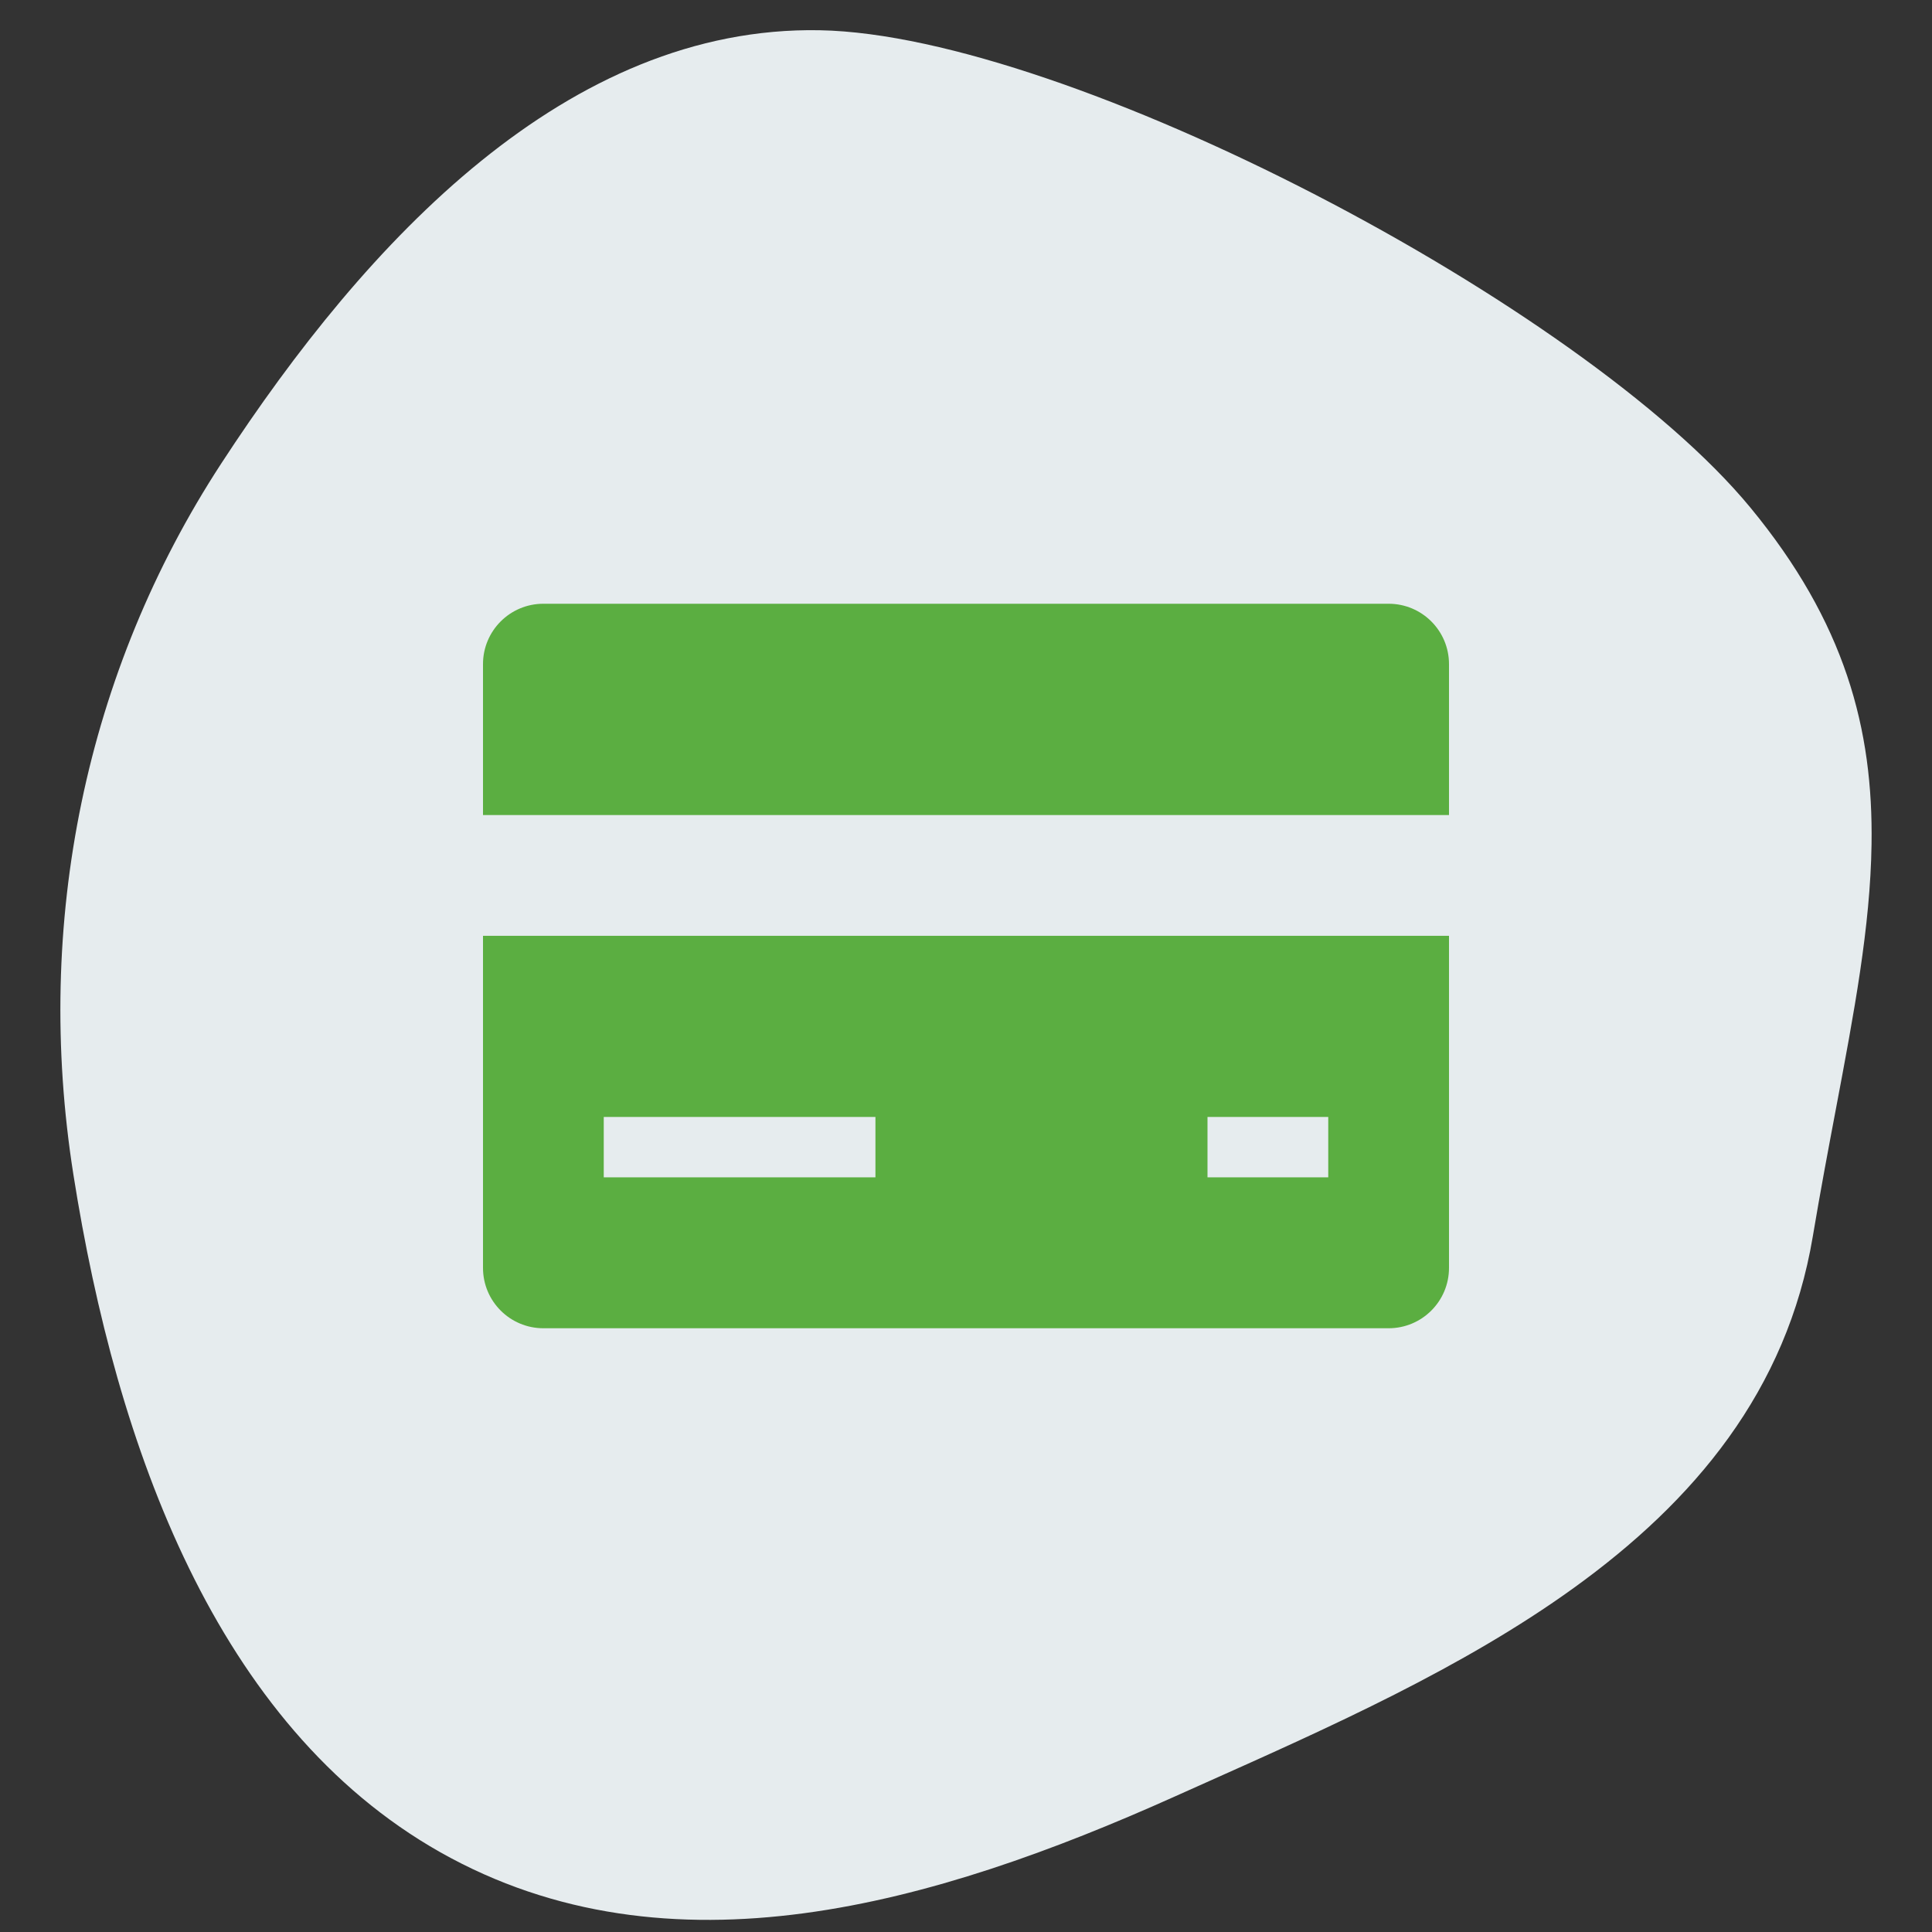
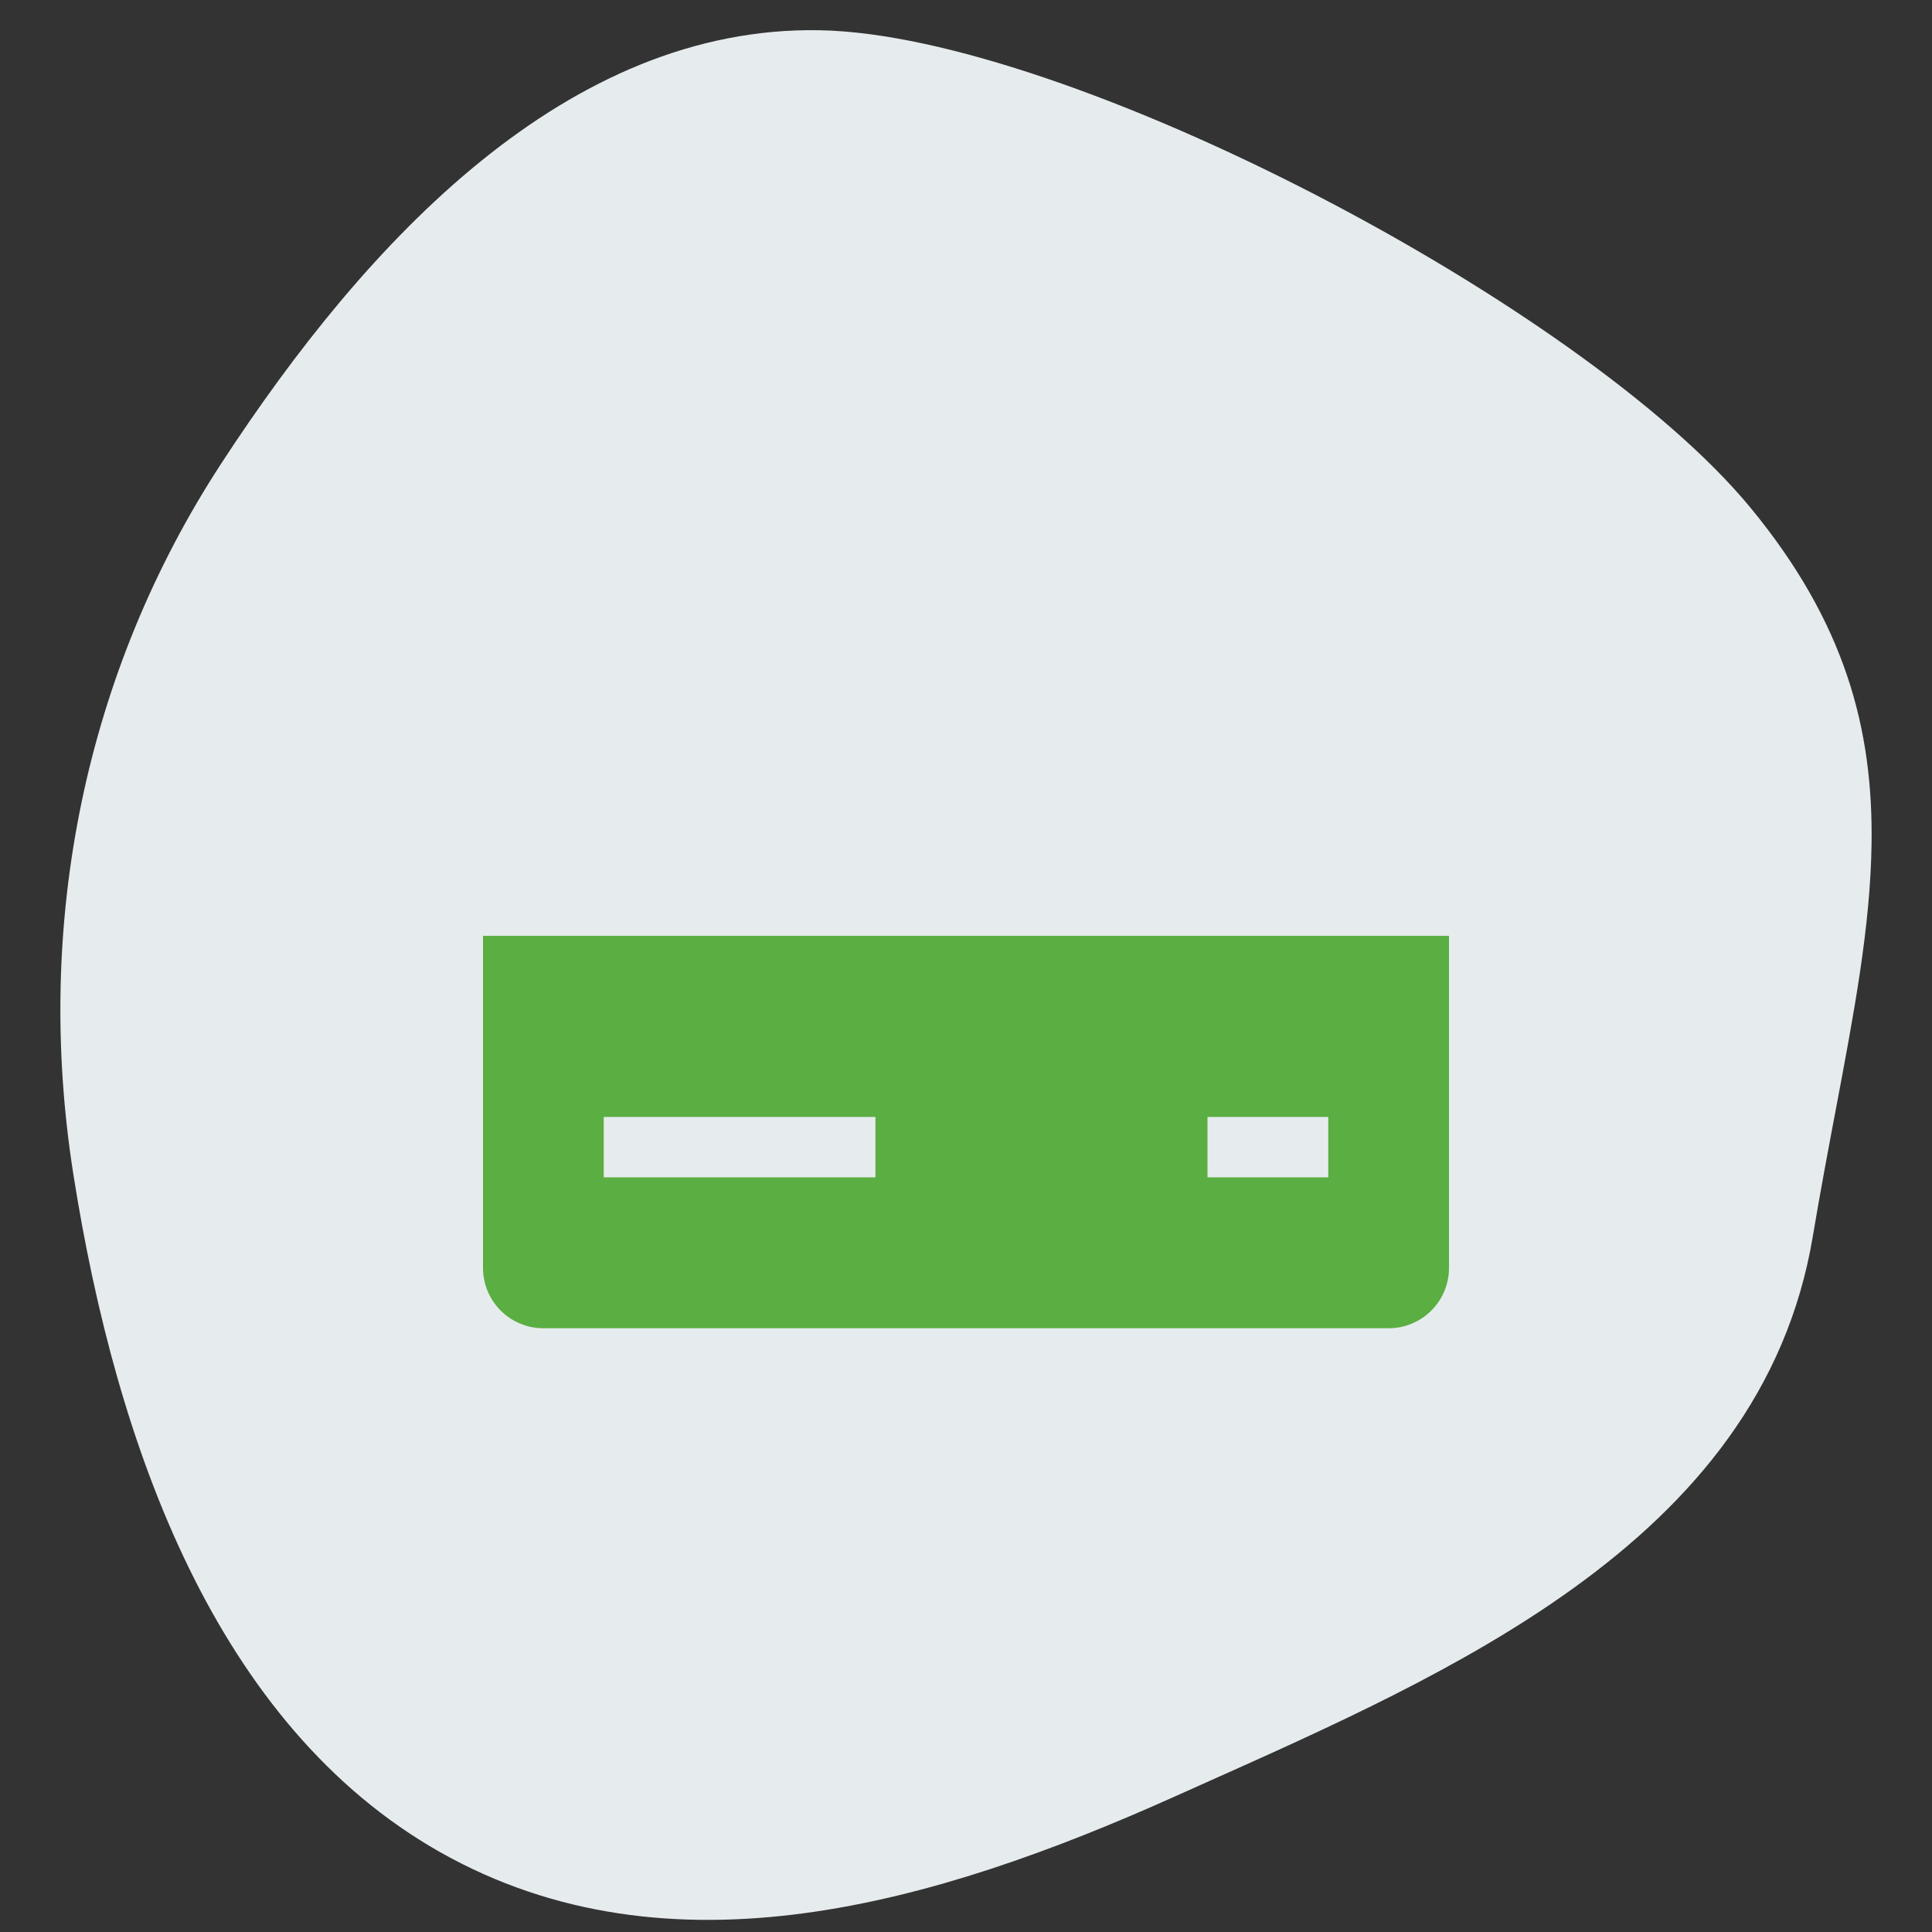
<svg xmlns="http://www.w3.org/2000/svg" width="64" height="64" viewBox="0 0 64 64" fill="none">
  <rect x="0" y="0" width="64" height="64" fill="#333333" stroke="none" />
  <path d="M27.13 2.045C30.987 2.115 37.137 4.296 43.106 7.383C49.062 10.463 54.564 14.303 57.186 17.487C60.144 21.08 61.007 24.351 60.954 27.948C60.916 30.581 60.397 33.332 59.791 36.544C59.54 37.871 59.275 39.278 59.022 40.787C58.225 45.549 55.361 48.988 51.521 51.757C47.954 54.329 43.644 56.255 39.518 58.099C39.17 58.255 38.824 58.41 38.479 58.564C30.569 62.113 22.213 64.469 15.098 60.449C8.13 56.512 4.878 47.724 3.462 38.746C2.183 30.645 3.855 22.593 8.2 15.929C10.594 12.258 13.399 8.73 16.589 6.148C19.774 3.57 23.286 1.976 27.13 2.045Z" fill="#E6ECEE" stroke="#E6ECEE" stroke-width="2.087" />
-   <path d="M48 27V22C48 20.895 47.105 20 46 20H18C16.895 20 16 20.895 16 22V27H48Z" fill="#5BAE41" />
-   <path d="M16 31V42C16 43.105 16.895 44 18 44H46C47.105 44 48 43.105 48 42V31H16ZM29 39H20V37H29V39ZM44 39H40V37H44V39Z" fill="#5BAE41" />
+   <path d="M16 31V42C16 43.105 16.895 44 18 44H46C47.105 44 48 43.105 48 42V31ZM29 39H20V37H29V39ZM44 39H40V37H44V39Z" fill="#5BAE41" />
</svg>